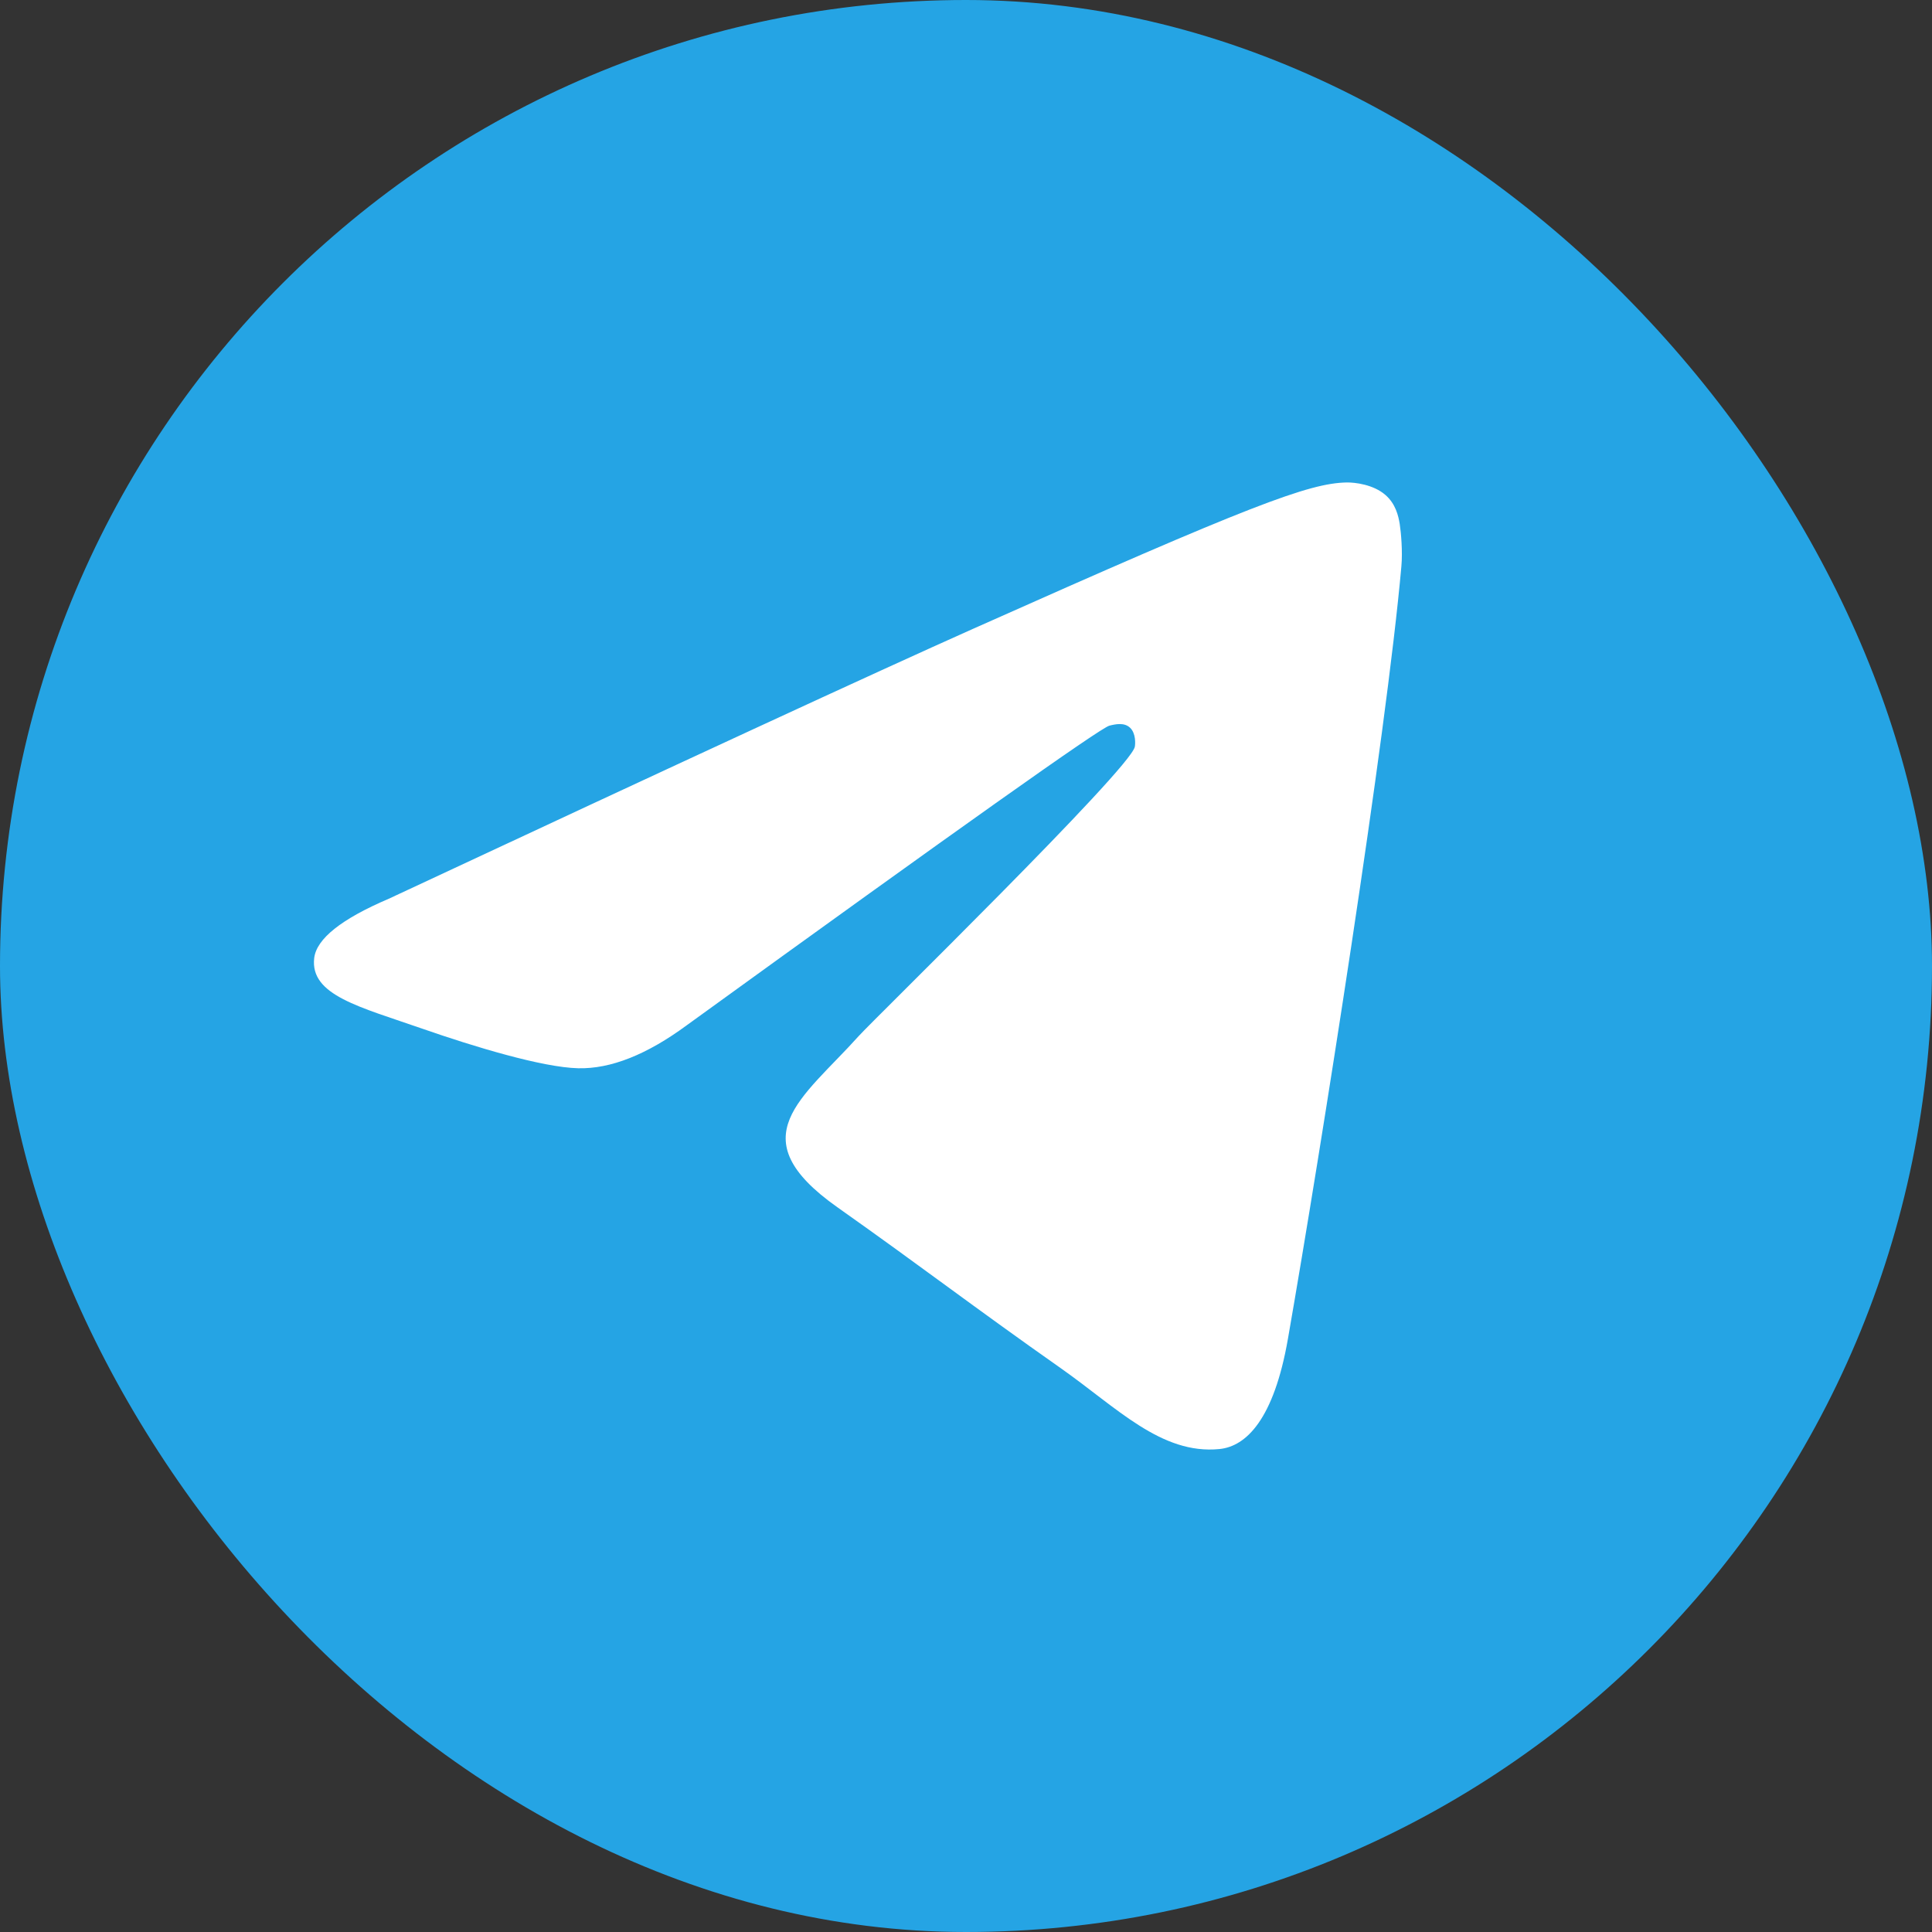
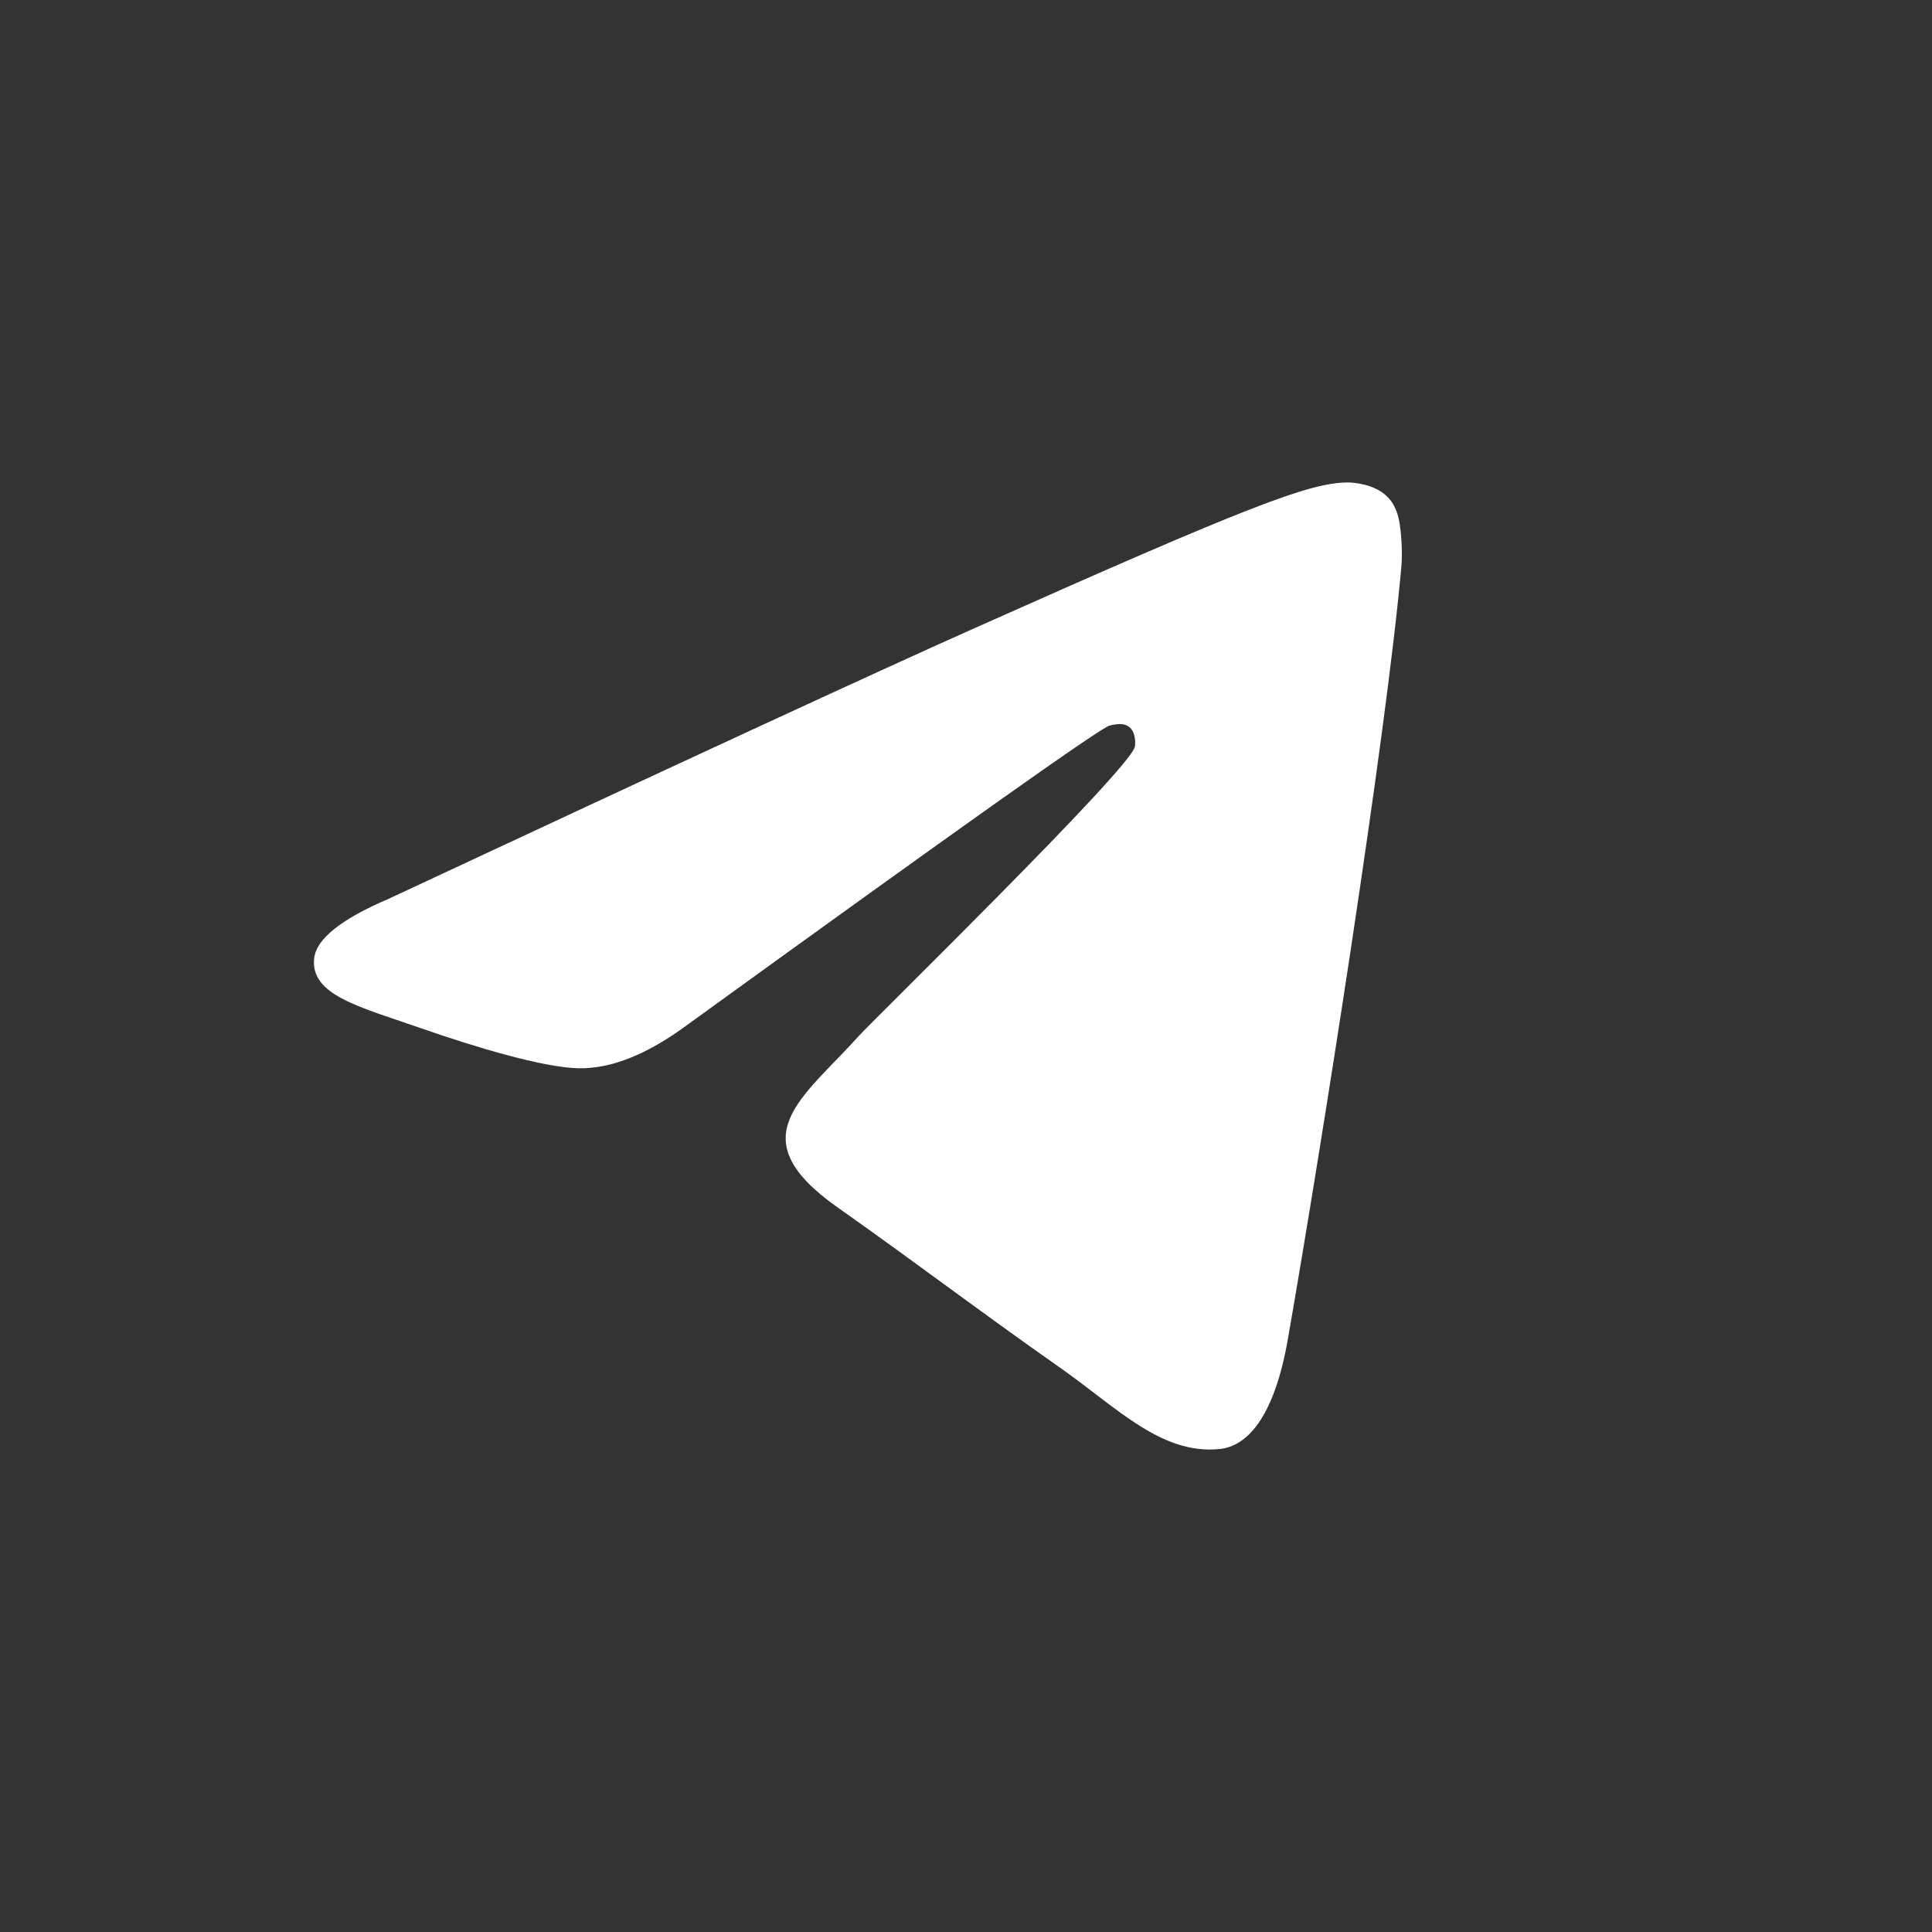
<svg xmlns="http://www.w3.org/2000/svg" width="40" height="40" viewBox="0 0 40 40" fill="none">
  <rect x="0" y="0" width="40" height="40" fill="#333333" stroke="none" />
-   <rect width="40" height="40" rx="20" fill="#25A4E4" />
  <path fill-rule="evenodd" clip-rule="evenodd" d="M8.048 18.608C14.095 15.783 18.127 13.92 20.144 13.02C25.904 10.45 27.101 10.004 27.881 9.989C28.052 9.986 28.436 10.031 28.684 10.248C28.894 10.43 28.952 10.677 28.98 10.85C29.007 11.023 29.042 11.418 29.014 11.726C28.702 15.244 27.352 23.78 26.665 27.72C26.374 29.387 25.801 29.946 25.247 30.001C24.043 30.12 23.128 29.147 21.962 28.327C20.136 27.043 19.105 26.244 17.333 24.992C15.285 23.544 16.613 22.749 17.78 21.449C18.085 21.109 23.392 15.931 23.495 15.462C23.507 15.403 23.519 15.184 23.398 15.068C23.277 14.953 23.098 14.992 22.969 15.024C22.786 15.068 19.869 17.136 14.22 21.226C13.392 21.836 12.643 22.133 11.971 22.117C11.23 22.1 9.806 21.668 8.747 21.299C7.448 20.846 6.416 20.606 6.505 19.837C6.552 19.437 7.067 19.027 8.048 18.608Z" fill="white" />
</svg>